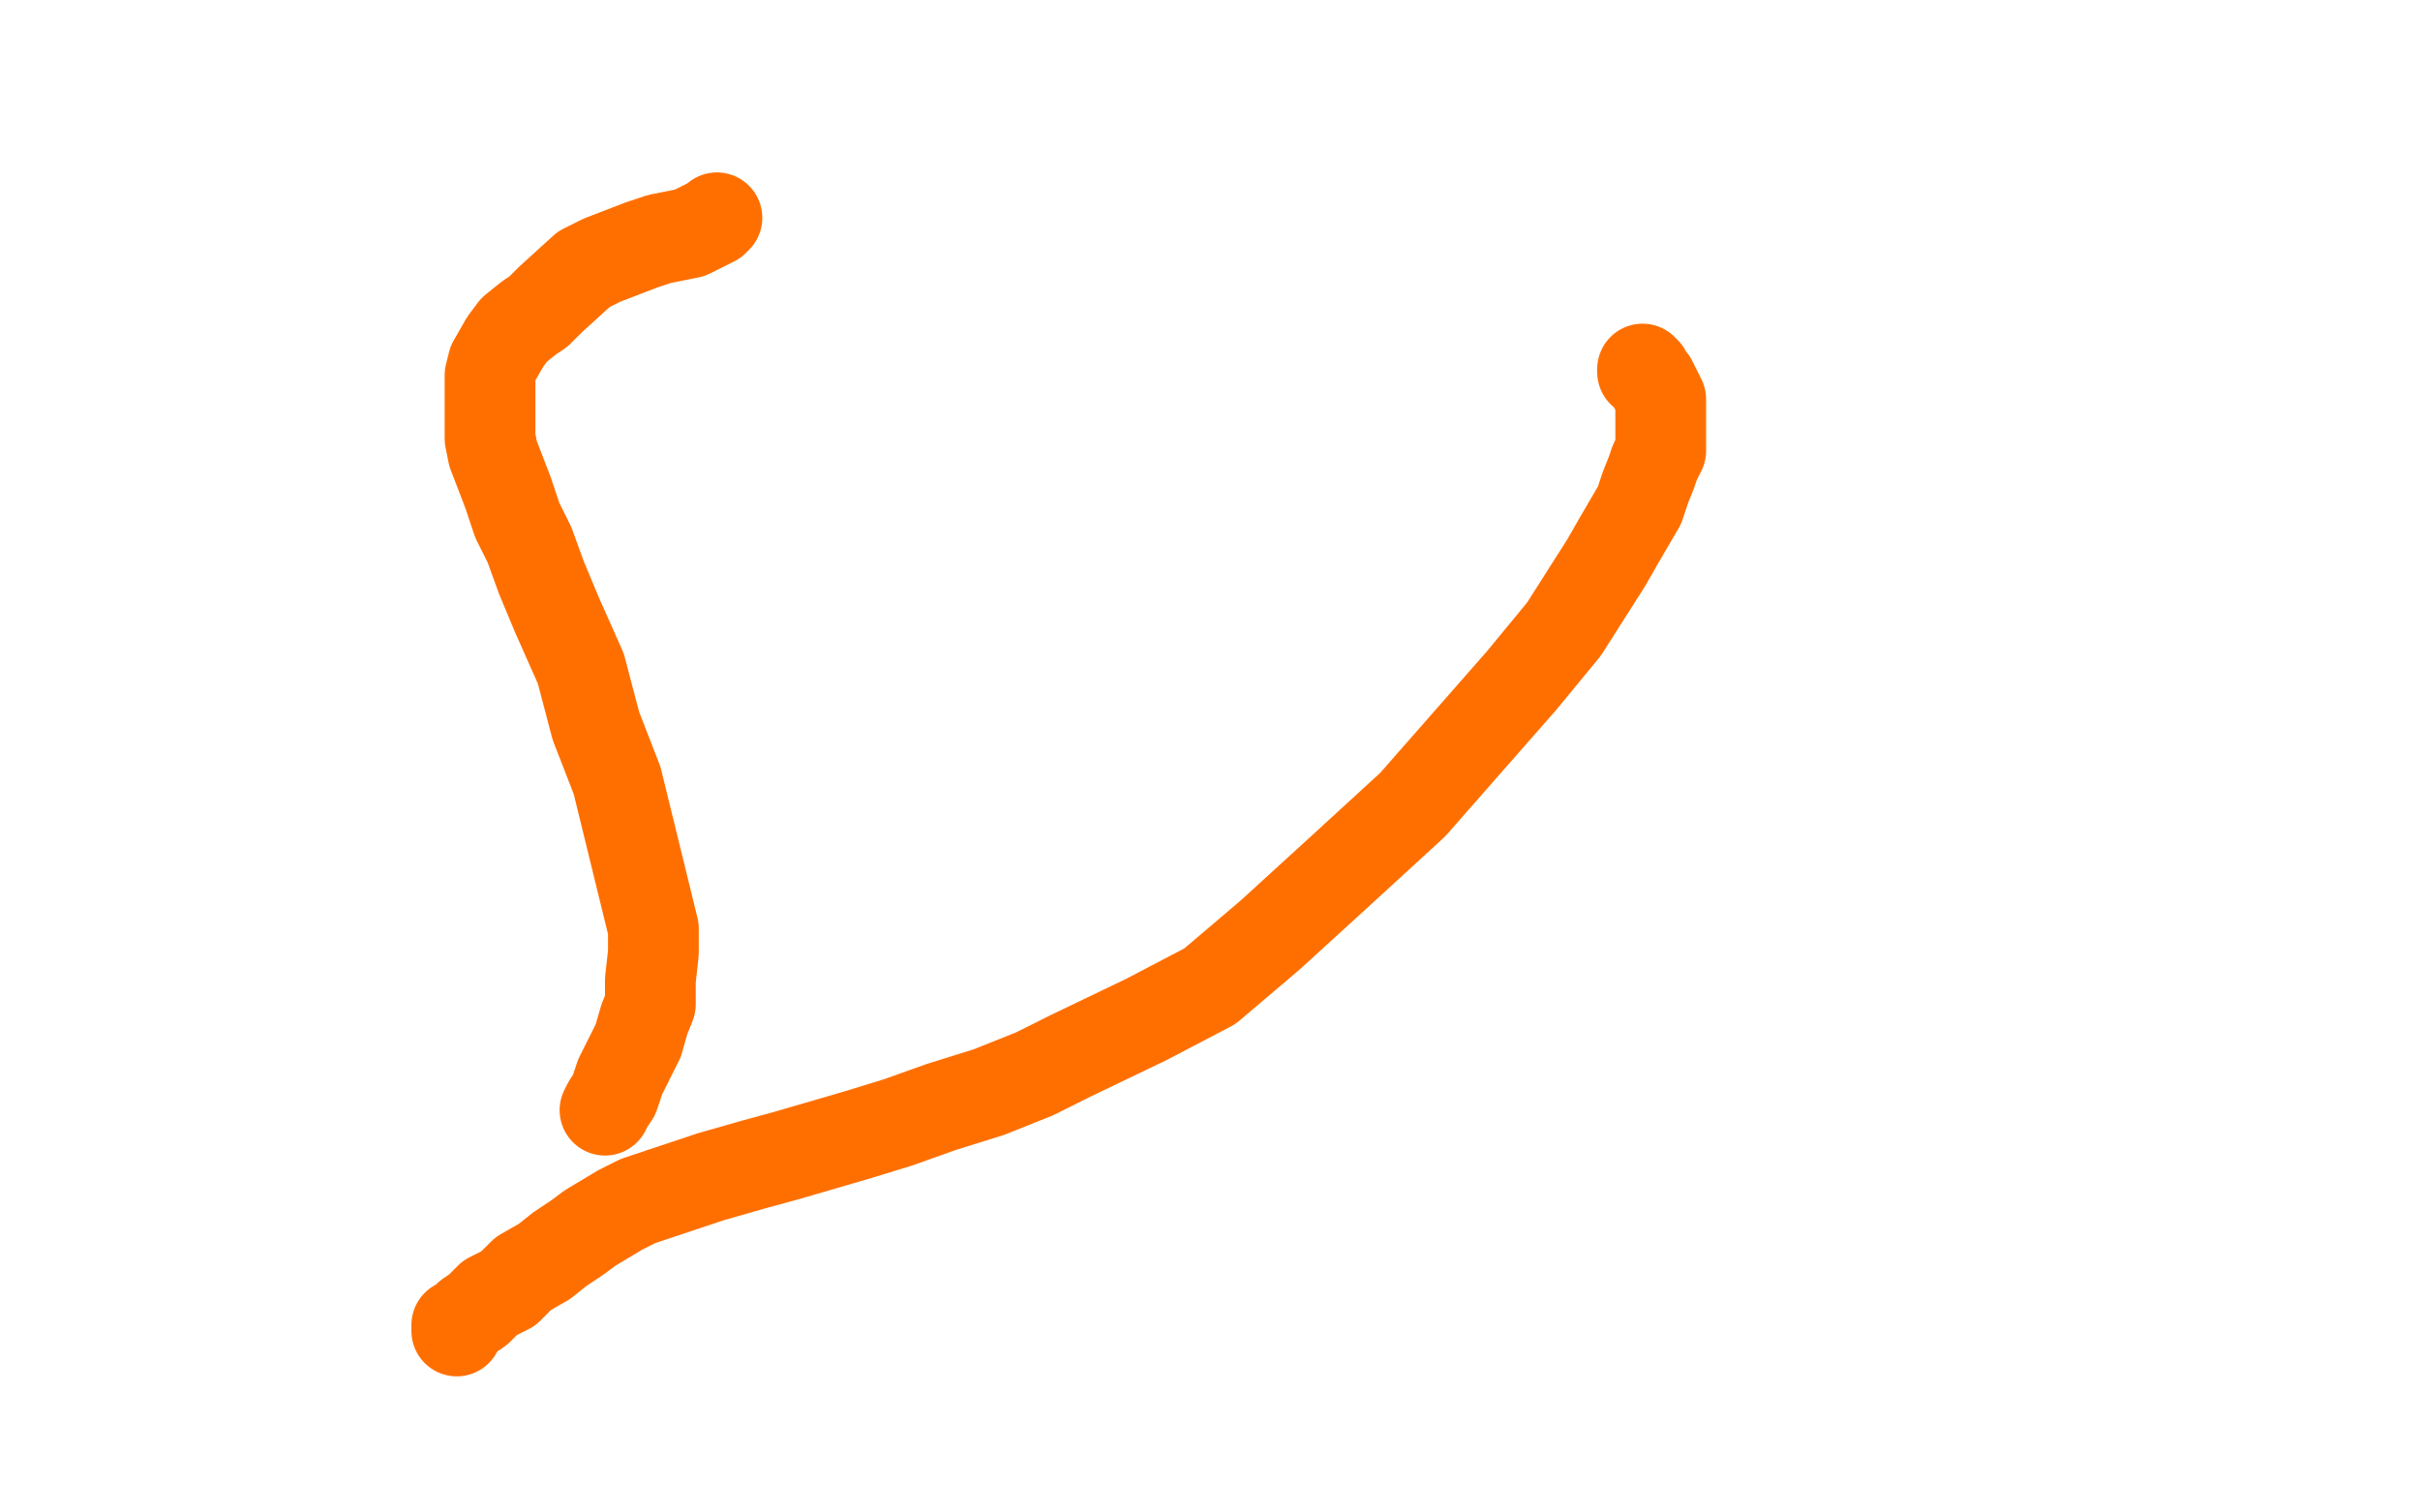
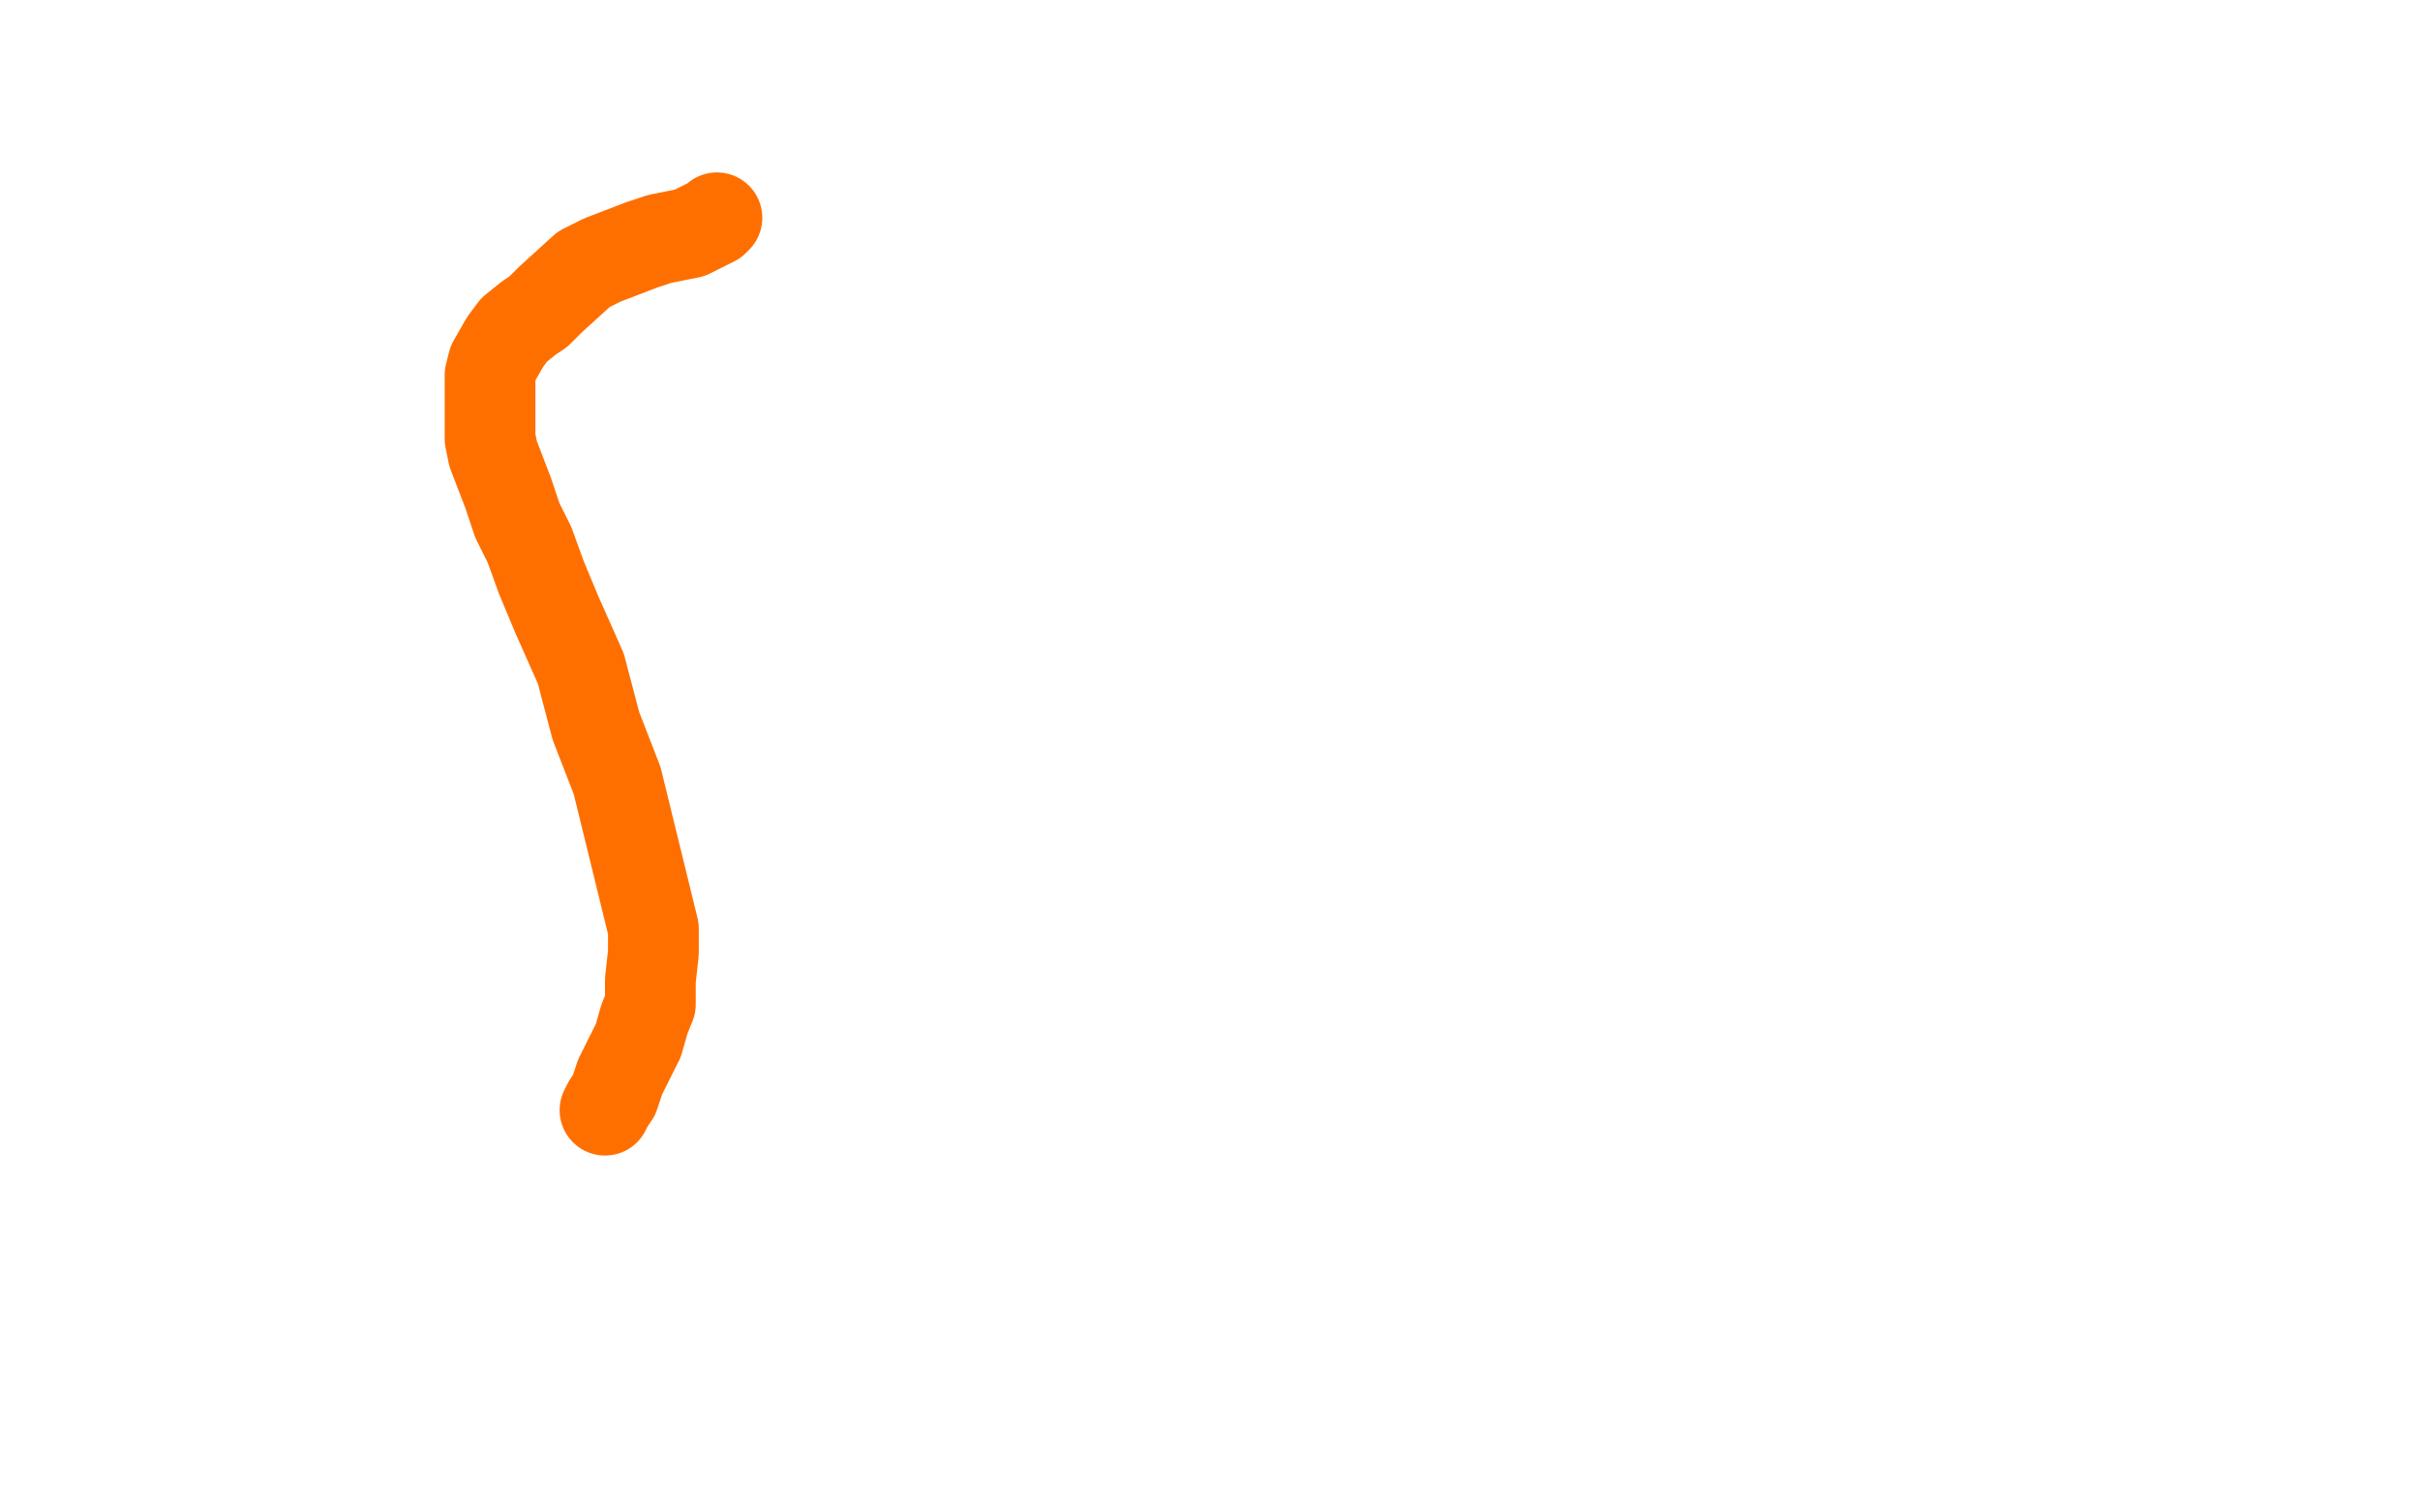
<svg xmlns="http://www.w3.org/2000/svg" width="800" height="500" version="1.1" style="stroke-antialiasing: false">
  <desc>This SVG has been created on https://colorillo.com/</desc>
  <rect x="0" y="0" width="800" height="500" style="fill: rgb(255,255,255); stroke-width:0" />
  <polyline points="200,367 201,365 201,365 203,362 203,362 205,356 205,356 208,350 208,350 211,344 211,344 213,337 213,337 215,332 215,332 215,324 215,324 216,315 216,315 216,307 204,258 197,240 192,221 184,203 179,191 175,180 171,172 168,163 163,150 162,145 162,136 162,131 162,128 162,124 163,120 167,113 170,109 175,105 178,103 182,99 193,89 199,86 212,81 218,79 223,78 228,77 232,75 234,74 236,73 237,72" style="fill: none; stroke: #ff6f00; stroke-width: 30; stroke-linejoin: round; stroke-linecap: round; stroke-antialiasing: false; stroke-antialias: 0; opacity: 1.0" />
-   <polyline points="151,440 151,438 151,438 153,437 153,437 155,435 155,435 158,433 158,433 162,429 162,429 168,426 168,426 173,421 173,421 180,417 180,417 185,413 185,413 191,409 195,406 200,403 205,400 211,397 223,393 229,391 235,389 249,385 260,382 284,375 297,371 311,366 327,361 342,355 354,349 379,337 400,326 420,309 443,288 467,266 503,225 517,208 531,186 535,179 542,167 544,161 546,156 547,153 549,149 549,147 549,143 549,139 549,132 547,128 546,126 545,125 544,123 543,123 543,122" style="fill: none; stroke: #ff6f00; stroke-width: 30; stroke-linejoin: round; stroke-linecap: round; stroke-antialiasing: false; stroke-antialias: 0; opacity: 1.0" />
</svg>